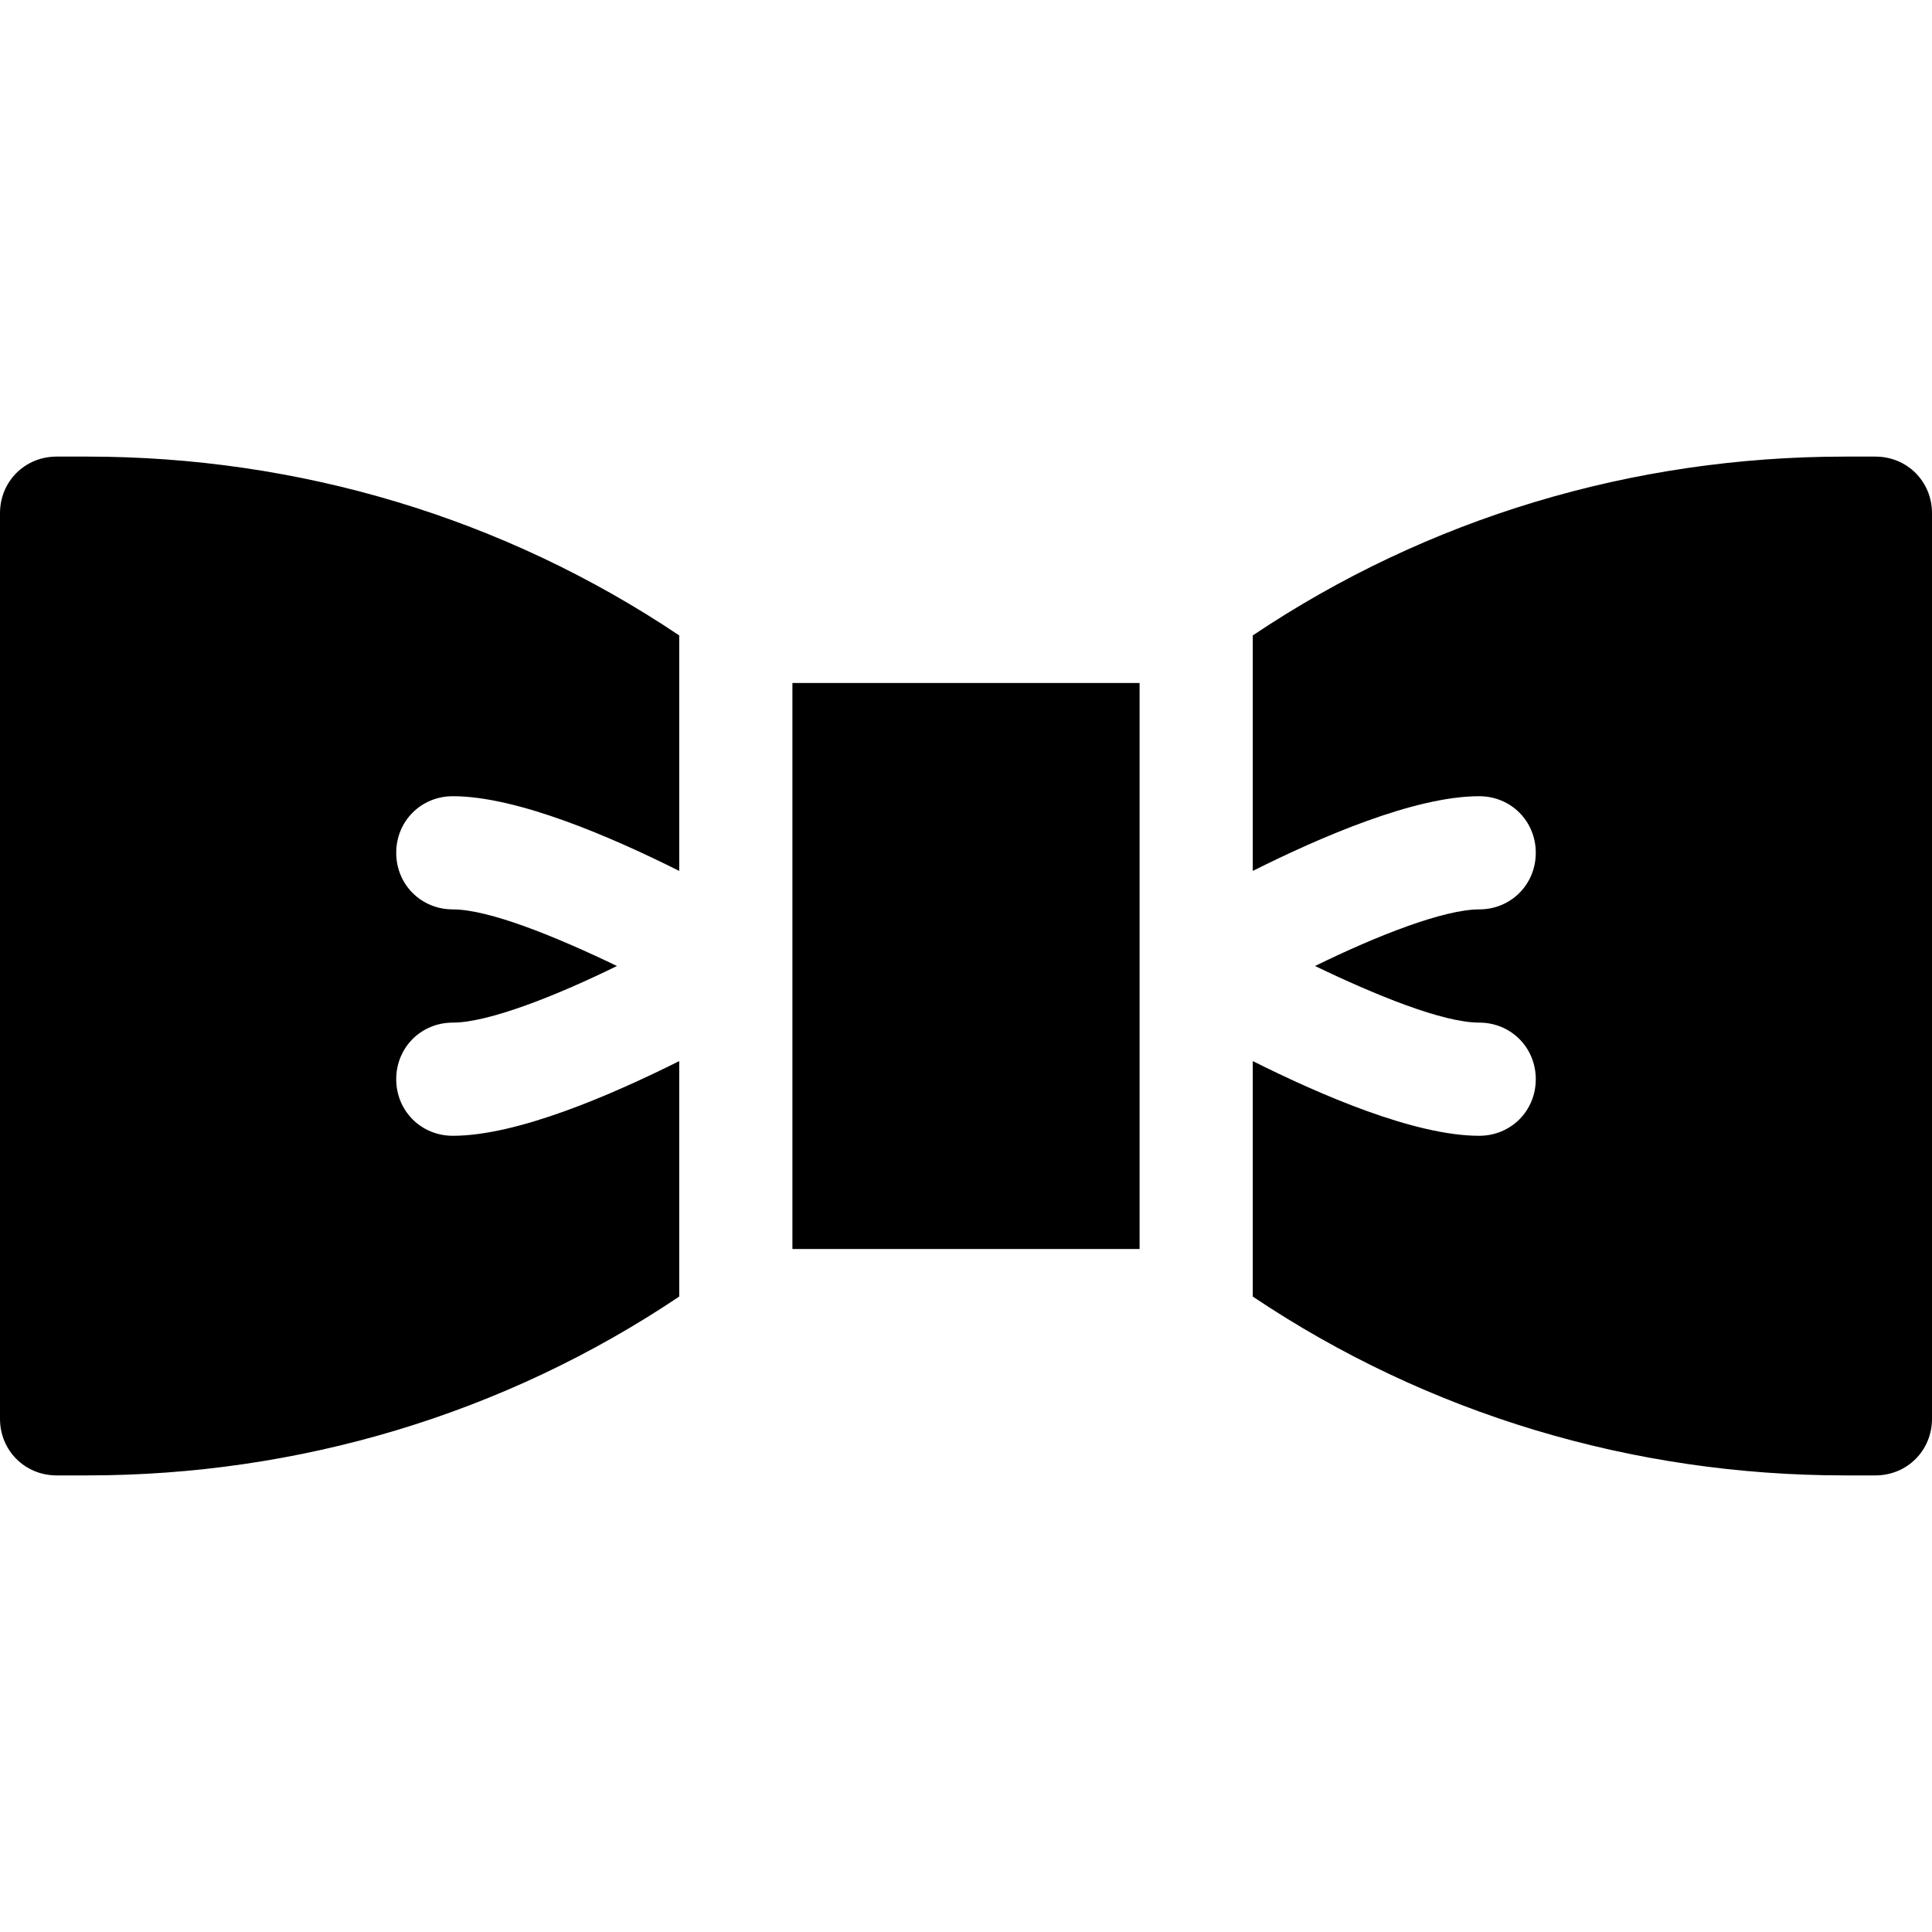
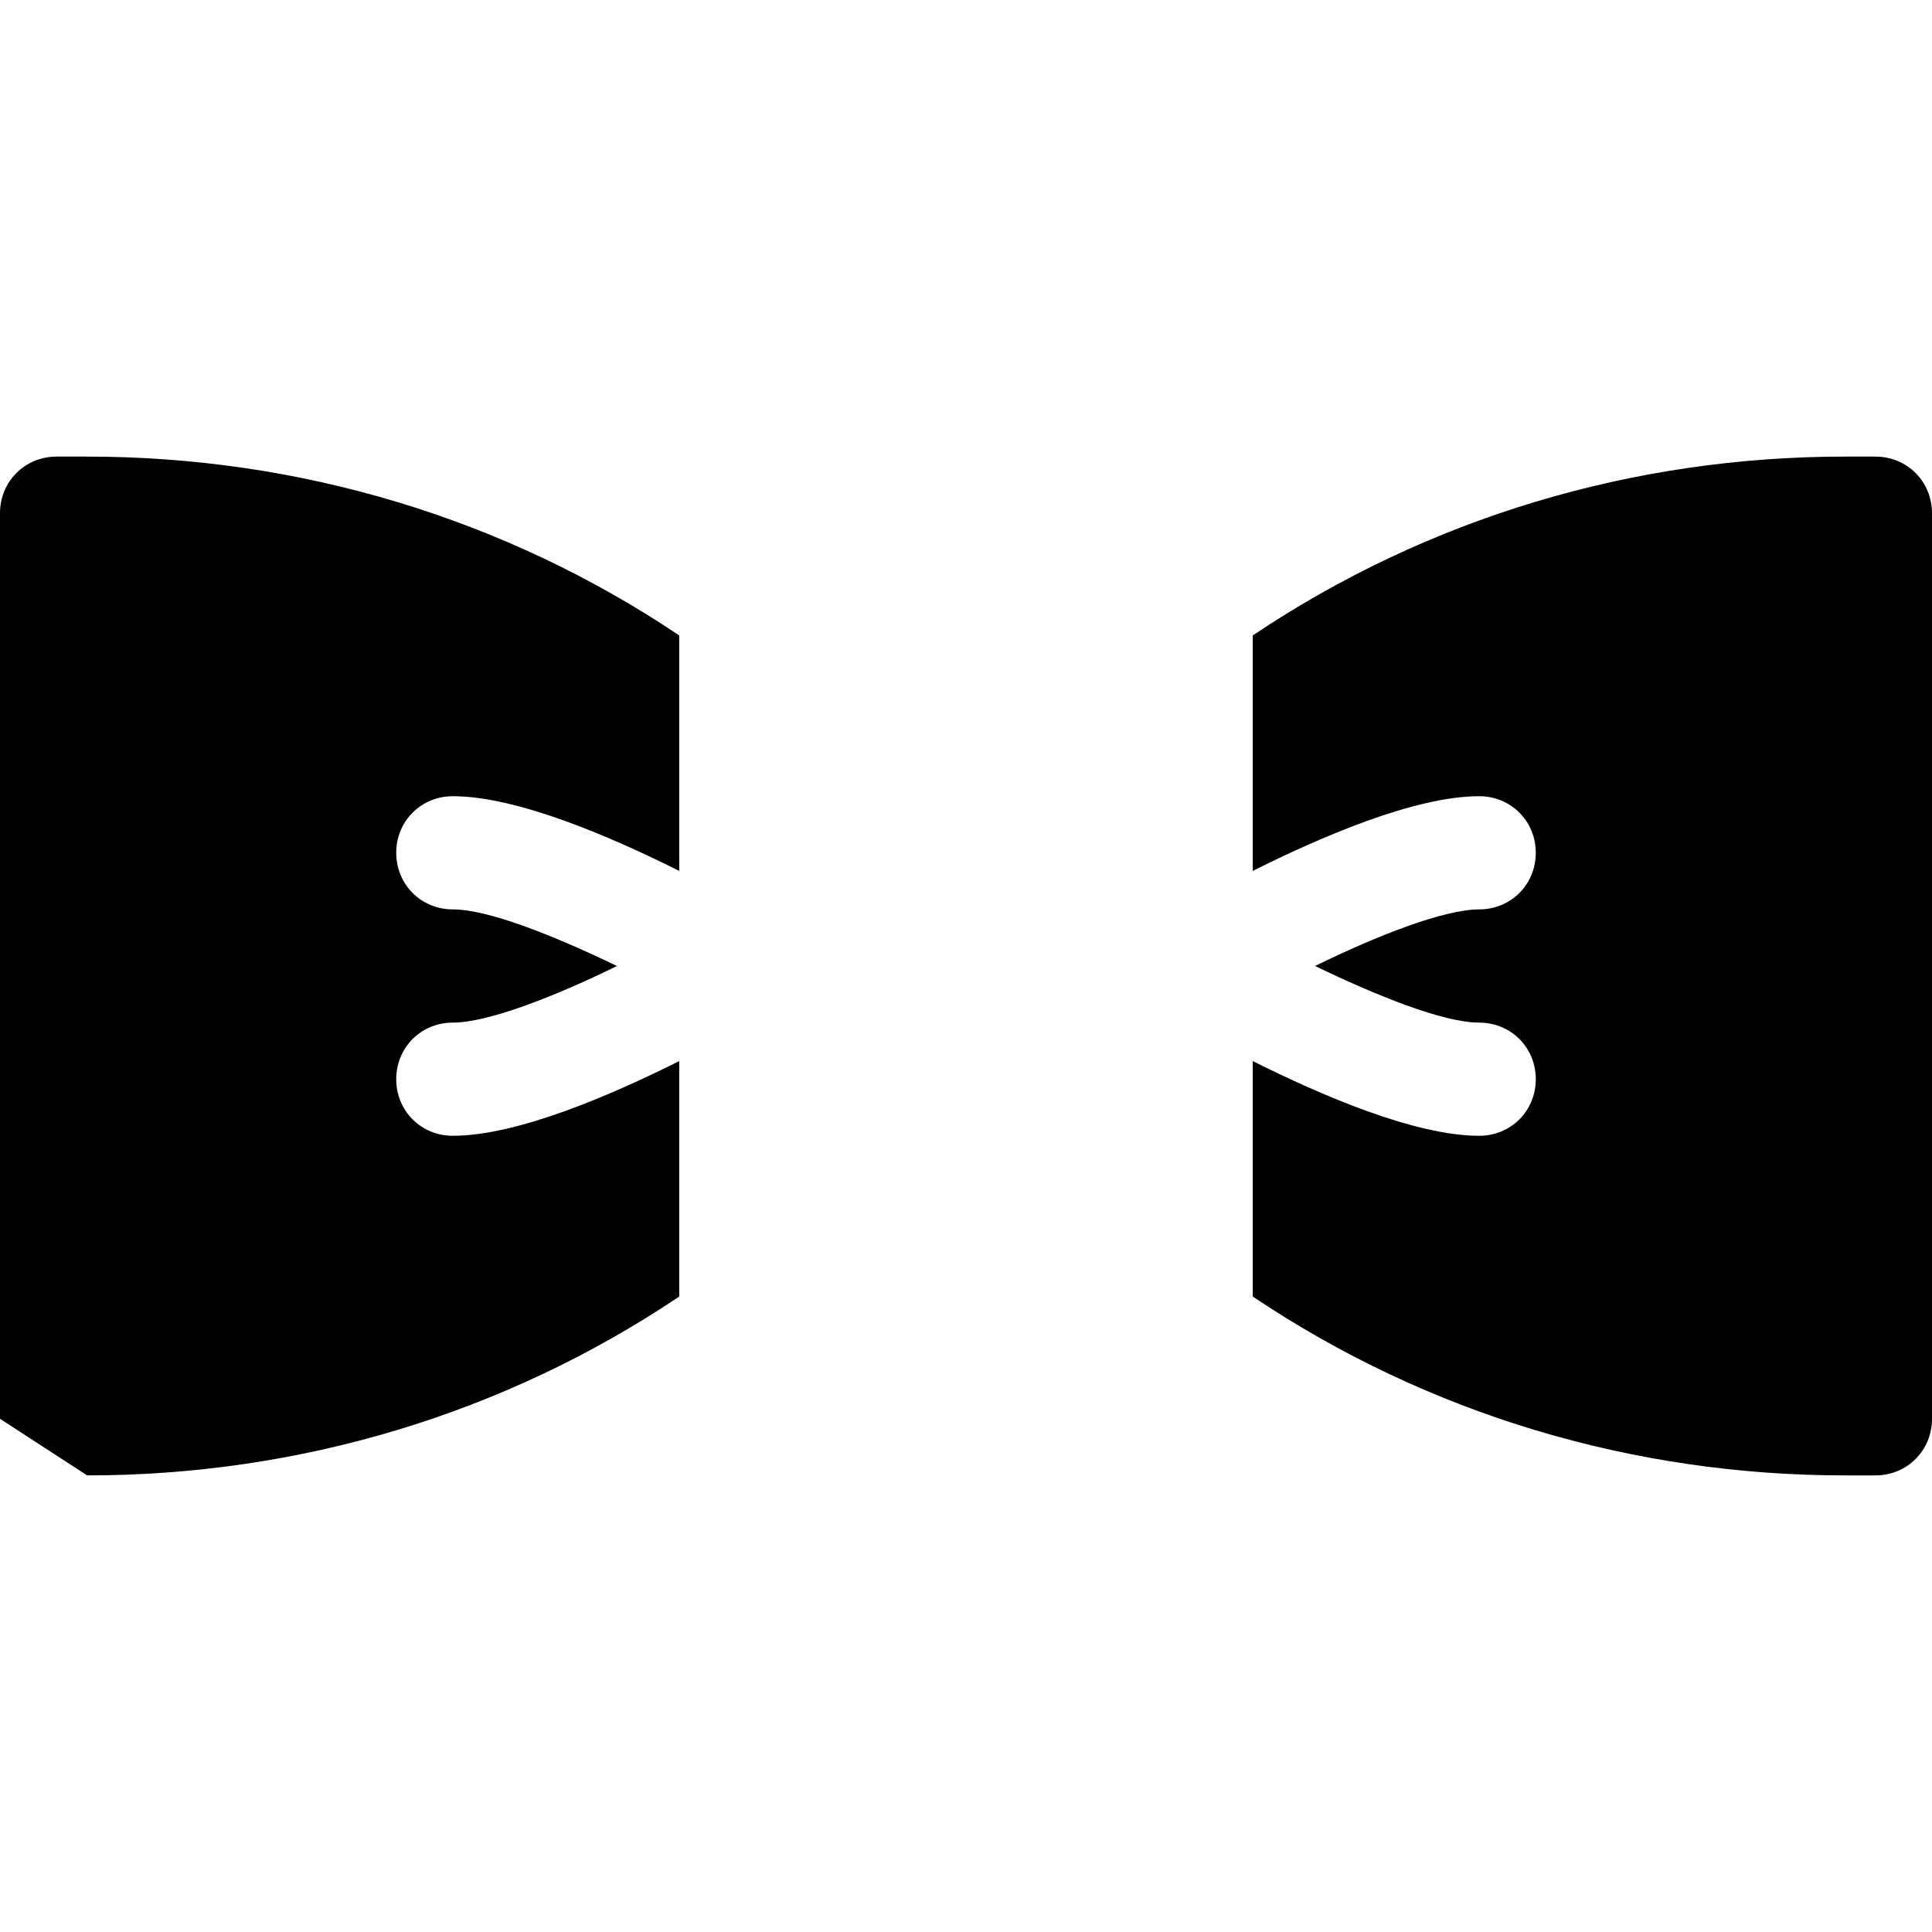
<svg xmlns="http://www.w3.org/2000/svg" width="60pt" height="60pt" viewBox="0 0 60 60" version="1.1">
  <g id="surface1">
-     <path style=" stroke:none;fill-rule:nonzero;fill:rgb(0%,0%,0%);fill-opacity:1;" d="M 24.609 21.211 L 24.609 38.789 L 35.391 38.789 L 35.391 21.211 Z M 24.609 21.211 " />
-     <path style=" stroke:none;fill-rule:nonzero;fill:rgb(0%,0%,0%);fill-opacity:1;" d="M 14.062 24.727 C 16.066 24.727 18.984 25.992 21.094 27.047 L 21.094 19.734 C 15.645 16.078 9.281 14.18 2.707 14.18 L 1.758 14.18 C 0.773 14.18 0 14.953 0 15.938 L 0 44.062 C 0 45.047 0.773 45.82 1.758 45.82 L 2.707 45.82 C 9.281 45.82 15.645 43.922 21.094 40.266 L 21.094 32.953 C 18.984 34.008 16.066 35.273 14.062 35.273 C 13.078 35.273 12.305 34.5 12.305 33.516 C 12.305 32.531 13.078 31.758 14.062 31.758 C 15.152 31.758 17.227 30.949 19.16 30 C 17.262 29.086 15.188 28.242 14.062 28.242 C 13.078 28.242 12.305 27.469 12.305 26.484 C 12.305 25.5 13.078 24.727 14.062 24.727 Z M 14.062 24.727 " />
+     <path style=" stroke:none;fill-rule:nonzero;fill:rgb(0%,0%,0%);fill-opacity:1;" d="M 14.062 24.727 C 16.066 24.727 18.984 25.992 21.094 27.047 L 21.094 19.734 C 15.645 16.078 9.281 14.18 2.707 14.18 L 1.758 14.18 C 0.773 14.18 0 14.953 0 15.938 L 0 44.062 L 2.707 45.82 C 9.281 45.82 15.645 43.922 21.094 40.266 L 21.094 32.953 C 18.984 34.008 16.066 35.273 14.062 35.273 C 13.078 35.273 12.305 34.5 12.305 33.516 C 12.305 32.531 13.078 31.758 14.062 31.758 C 15.152 31.758 17.227 30.949 19.16 30 C 17.262 29.086 15.188 28.242 14.062 28.242 C 13.078 28.242 12.305 27.469 12.305 26.484 C 12.305 25.5 13.078 24.727 14.062 24.727 Z M 14.062 24.727 " />
    <path style=" stroke:none;fill-rule:nonzero;fill:rgb(0%,0%,0%);fill-opacity:1;" d="M 58.242 14.18 L 57.293 14.18 C 50.719 14.18 44.355 16.078 38.906 19.734 L 38.906 27.047 C 41.016 25.992 43.934 24.727 45.938 24.727 C 46.922 24.727 47.695 25.5 47.695 26.484 C 47.695 27.469 46.922 28.242 45.938 28.242 C 44.848 28.242 42.773 29.051 40.84 30 C 42.738 30.914 44.812 31.758 45.938 31.758 C 46.922 31.758 47.695 32.531 47.695 33.516 C 47.695 34.5 46.922 35.273 45.938 35.273 C 43.934 35.273 41.016 34.008 38.906 32.953 L 38.906 40.266 C 44.355 43.922 50.719 45.82 57.293 45.82 L 58.242 45.82 C 59.227 45.82 60 45.047 60 44.062 L 60 15.938 C 60 14.953 59.227 14.18 58.242 14.18 Z M 58.242 14.18 " />
  </g>
</svg>